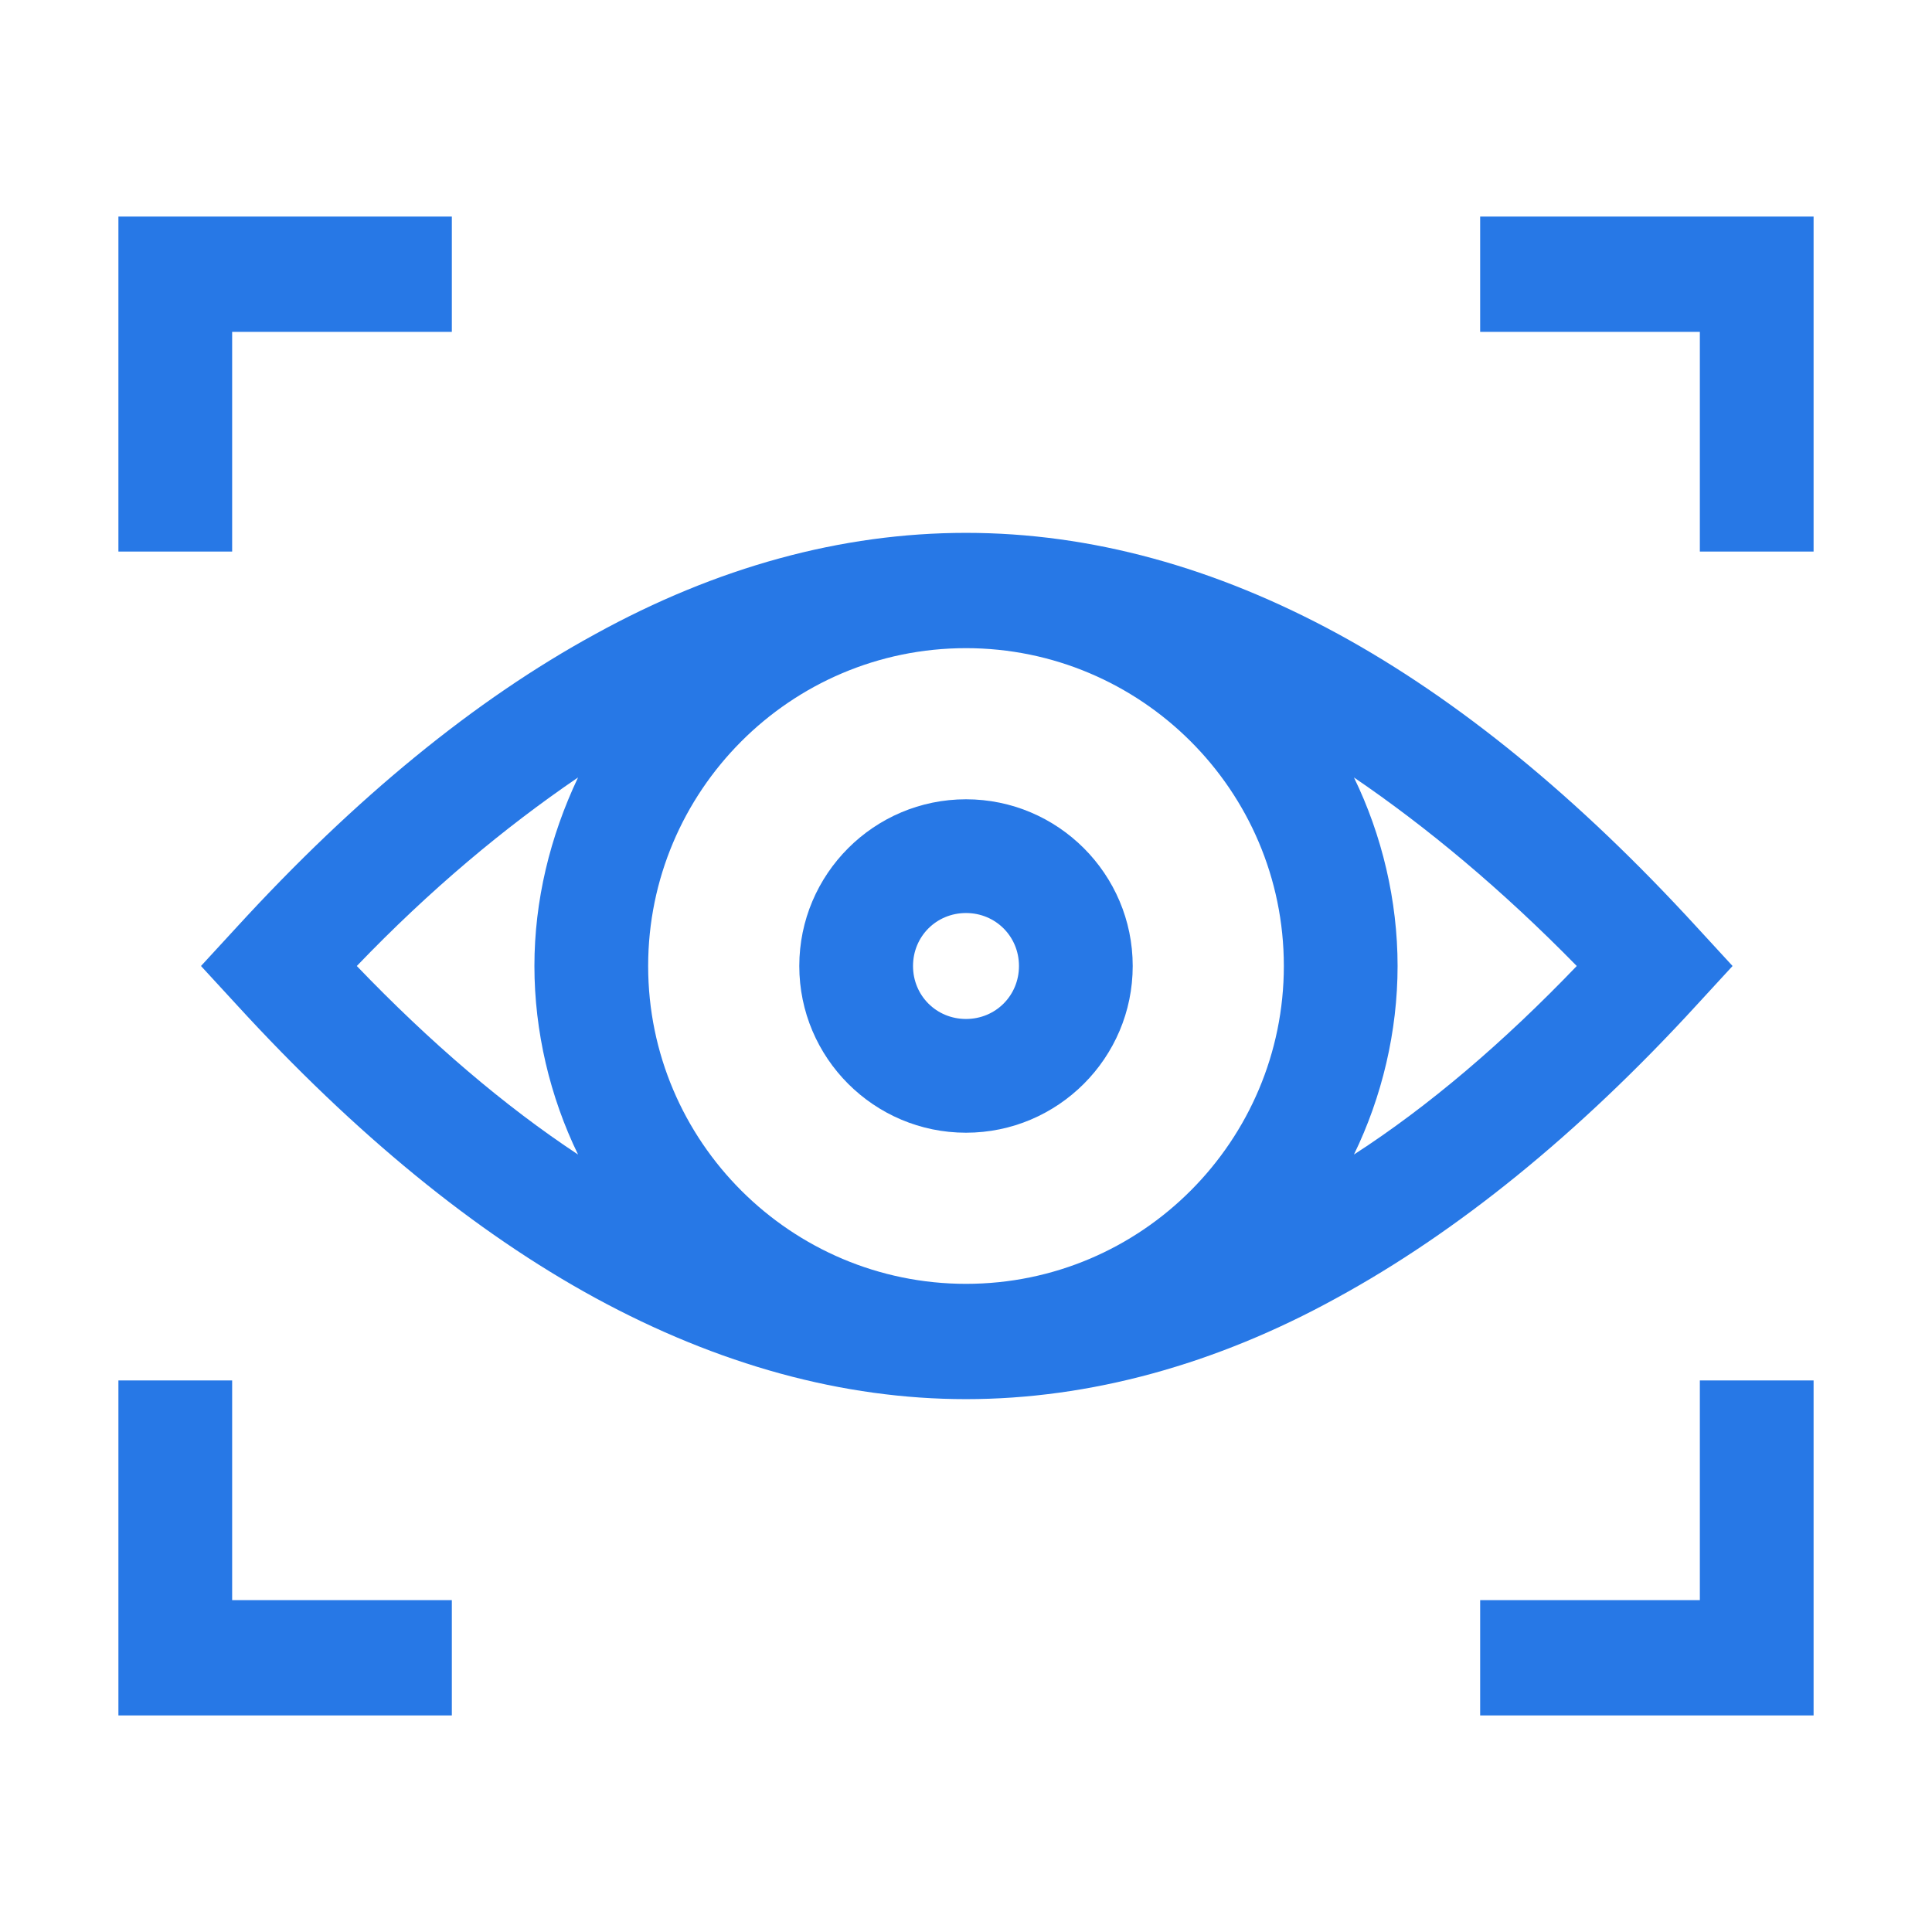
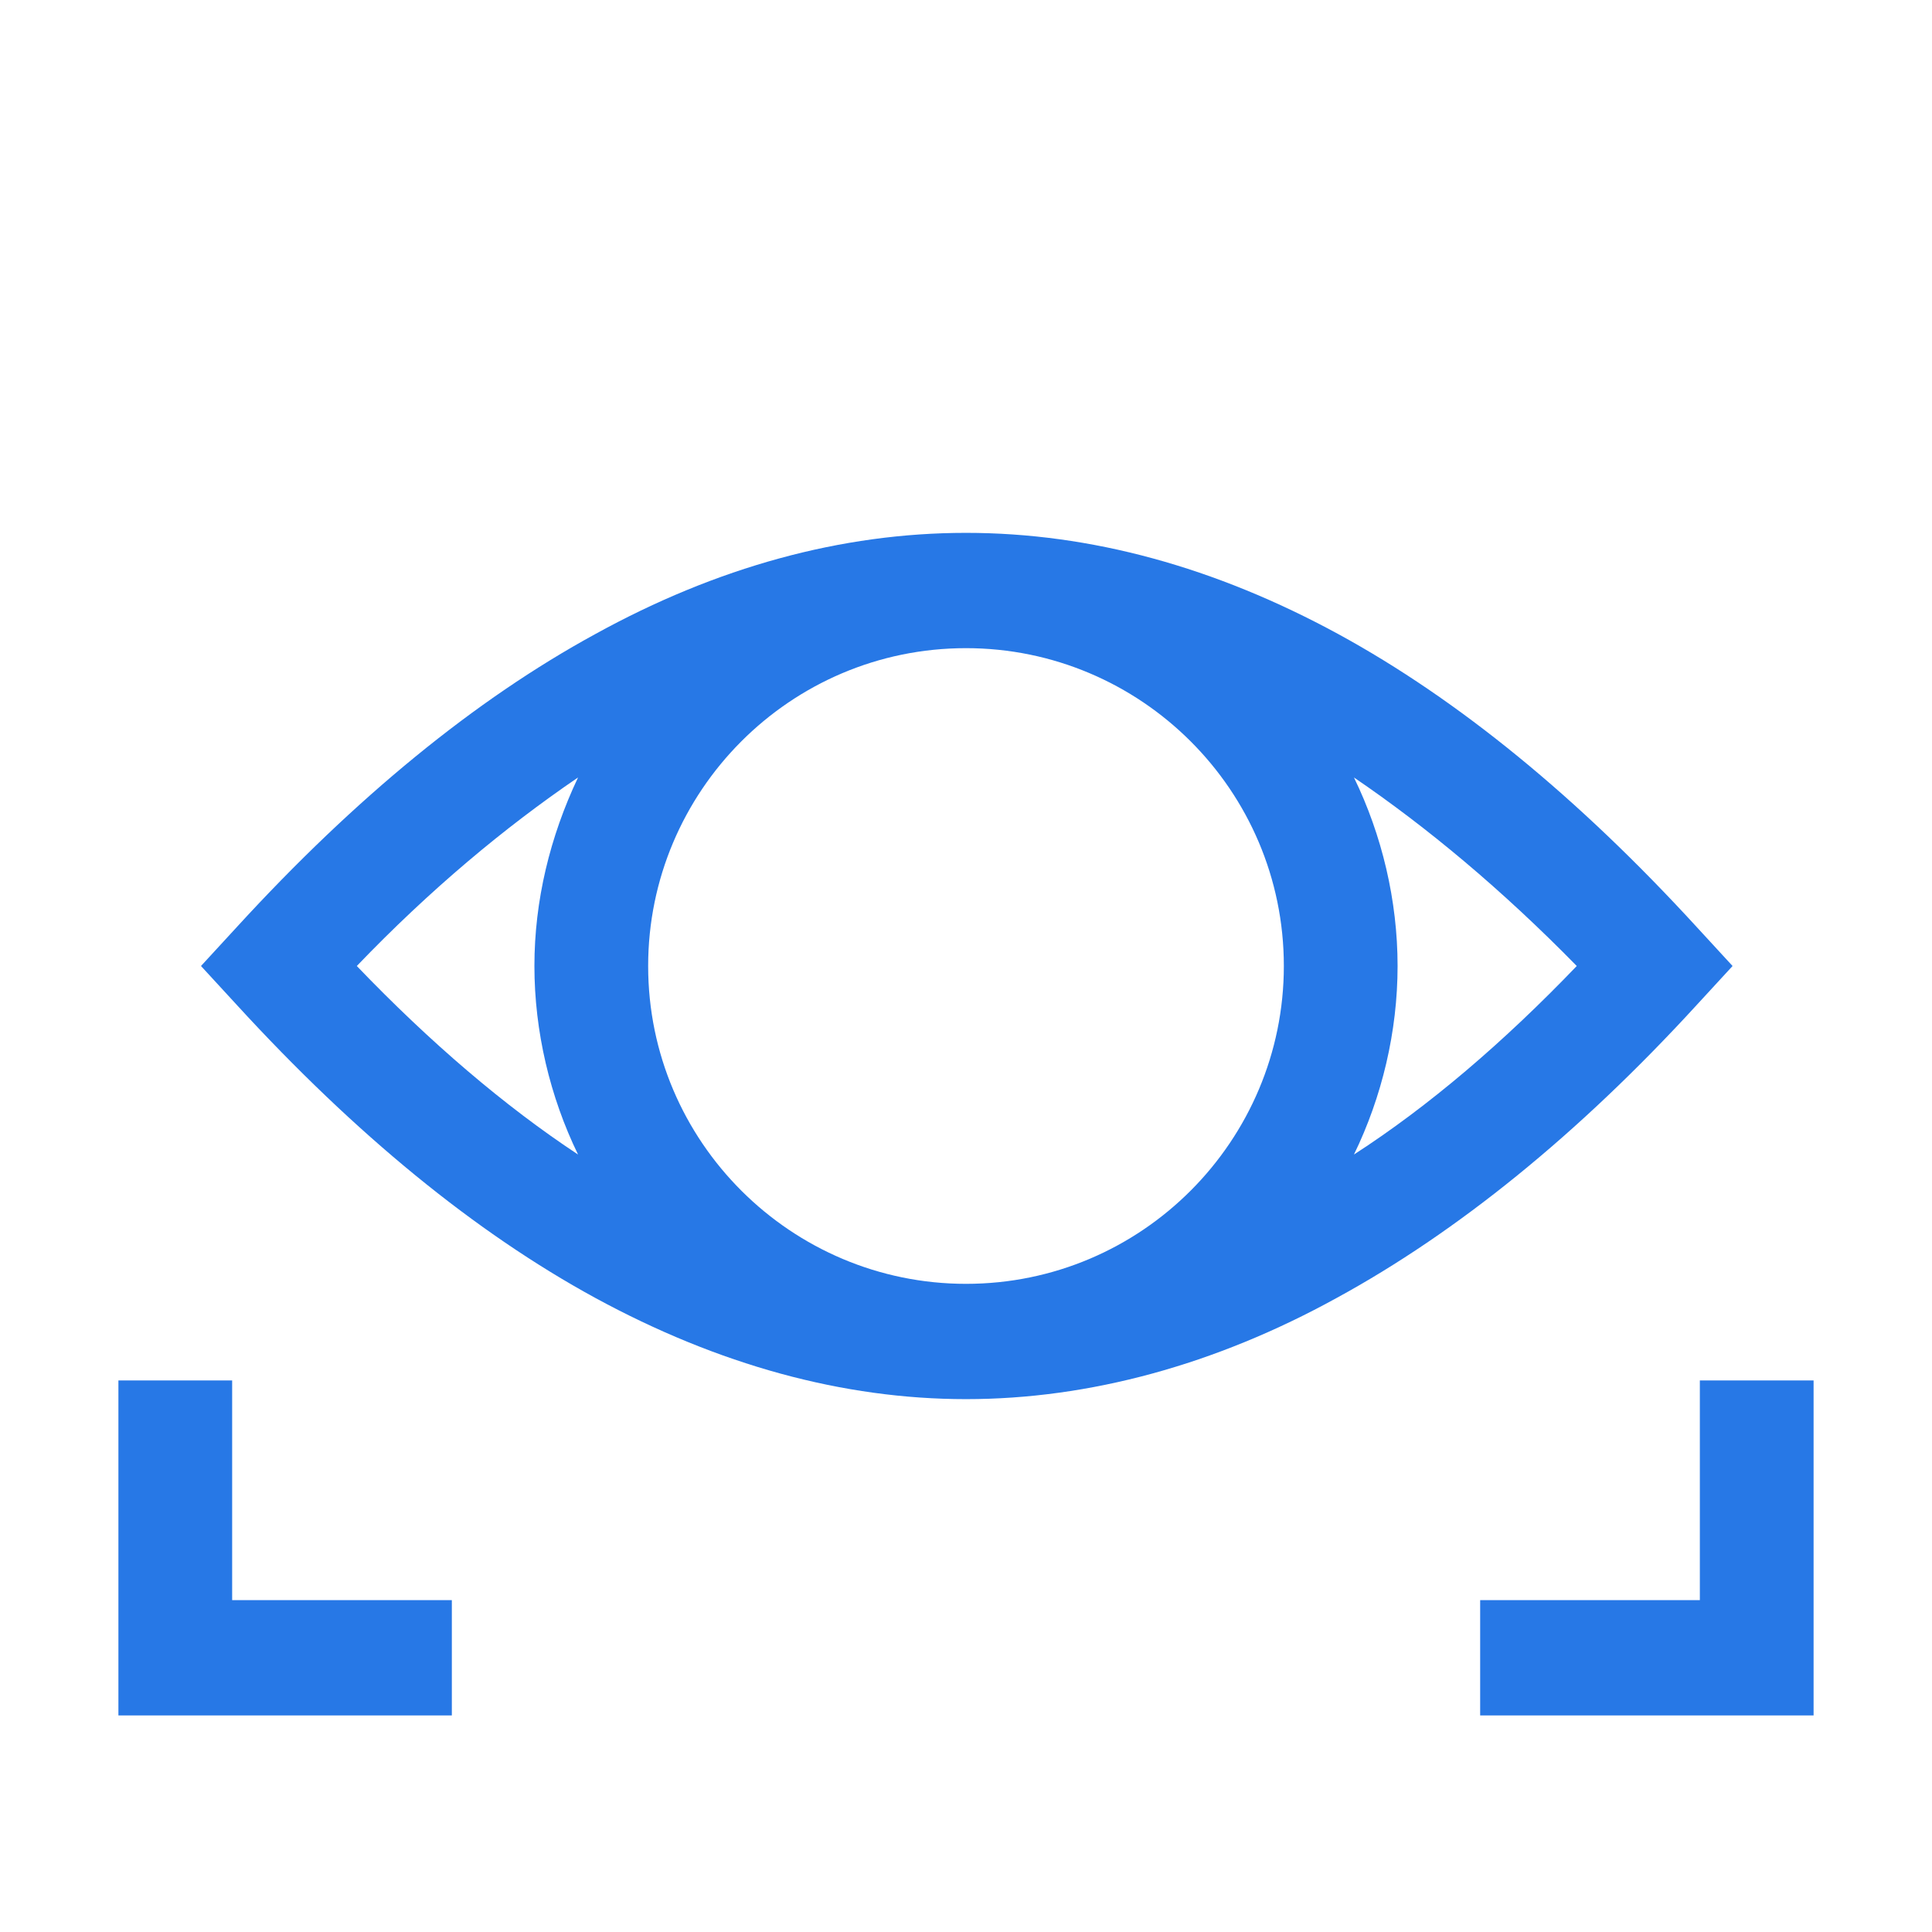
<svg xmlns="http://www.w3.org/2000/svg" version="1.1" id="Layer_1" x="0px" y="0px" viewBox="0 0 124 124" style="enable-background:new 0 0 124 124;" xml:space="preserve">
  <style type="text/css">
	.st0{fill:#2778E6;}
	.st1{fill-rule:evenodd;clip-rule:evenodd;fill:#2778E6;}
</style>
  <g>
-     <polygon class="st0" points="95,13.9 95,21.3 109.1,21.3 109.1,35.4 116.4,35.4 116.4,13.9  " />
-     <polygon class="st0" points="14.9,21.3 29,21.3 29,13.9 7.6,13.9 7.6,35.4 14.9,35.4  " />
    <polygon class="st0" points="109.1,102.7 95,102.7 95,110.1 116.4,110.1 116.4,88.6 109.1,88.6  " />
    <polygon class="st0" points="14.9,88.6 7.6,88.6 7.6,110.1 29,110.1 29,102.7 14.9,102.7  " />
    <path class="st0" d="M108.9,64.5l2.3-2.5l-2.3-2.5c-7.6-8.3-15.3-14.6-23-18.8C78,36.4,70,34.2,62,34.2s-16,2.2-23.8,6.5   c-7.7,4.2-15.4,10.5-23,18.8L12.9,62l2.3,2.5c7.6,8.3,15.3,14.6,23,18.8c7.9,4.3,15.9,6.5,23.8,6.5s16-2.2,23.8-6.5   C93.5,79.1,101.3,72.8,108.9,64.5z M89.7,62c0-4.2-1-8.4-2.8-12.1c4.7,3.2,9.5,7.2,14.3,12.1c-4.7,4.9-9.5,9-14.3,12.1   C88.7,70.4,89.7,66.2,89.7,62z M41.6,62c0-11.2,9.1-20.4,20.4-20.4c11.2,0,20.4,9.1,20.4,20.4c0,11.2-9.1,20.4-20.4,20.4   C50.8,82.4,41.6,73.3,41.6,62z M37.1,74.1C32.4,71,27.6,66.9,22.9,62c4.7-4.9,9.5-8.9,14.2-12.1c-1.8,3.8-2.8,7.9-2.8,12.1   C34.3,66.2,35.3,70.4,37.1,74.1z" />
-     <path class="st0" d="M72.7,62c0-5.9-4.8-10.7-10.7-10.7c-5.9,0-10.7,4.8-10.7,10.7c0,5.9,4.8,10.7,10.7,10.7   C67.9,72.7,72.7,67.9,72.7,62z M62,58.6c1.9,0,3.4,1.5,3.4,3.4s-1.5,3.4-3.4,3.4c-1.9,0-3.4-1.5-3.4-3.4S60.1,58.6,62,58.6z" />
  </g>
</svg>